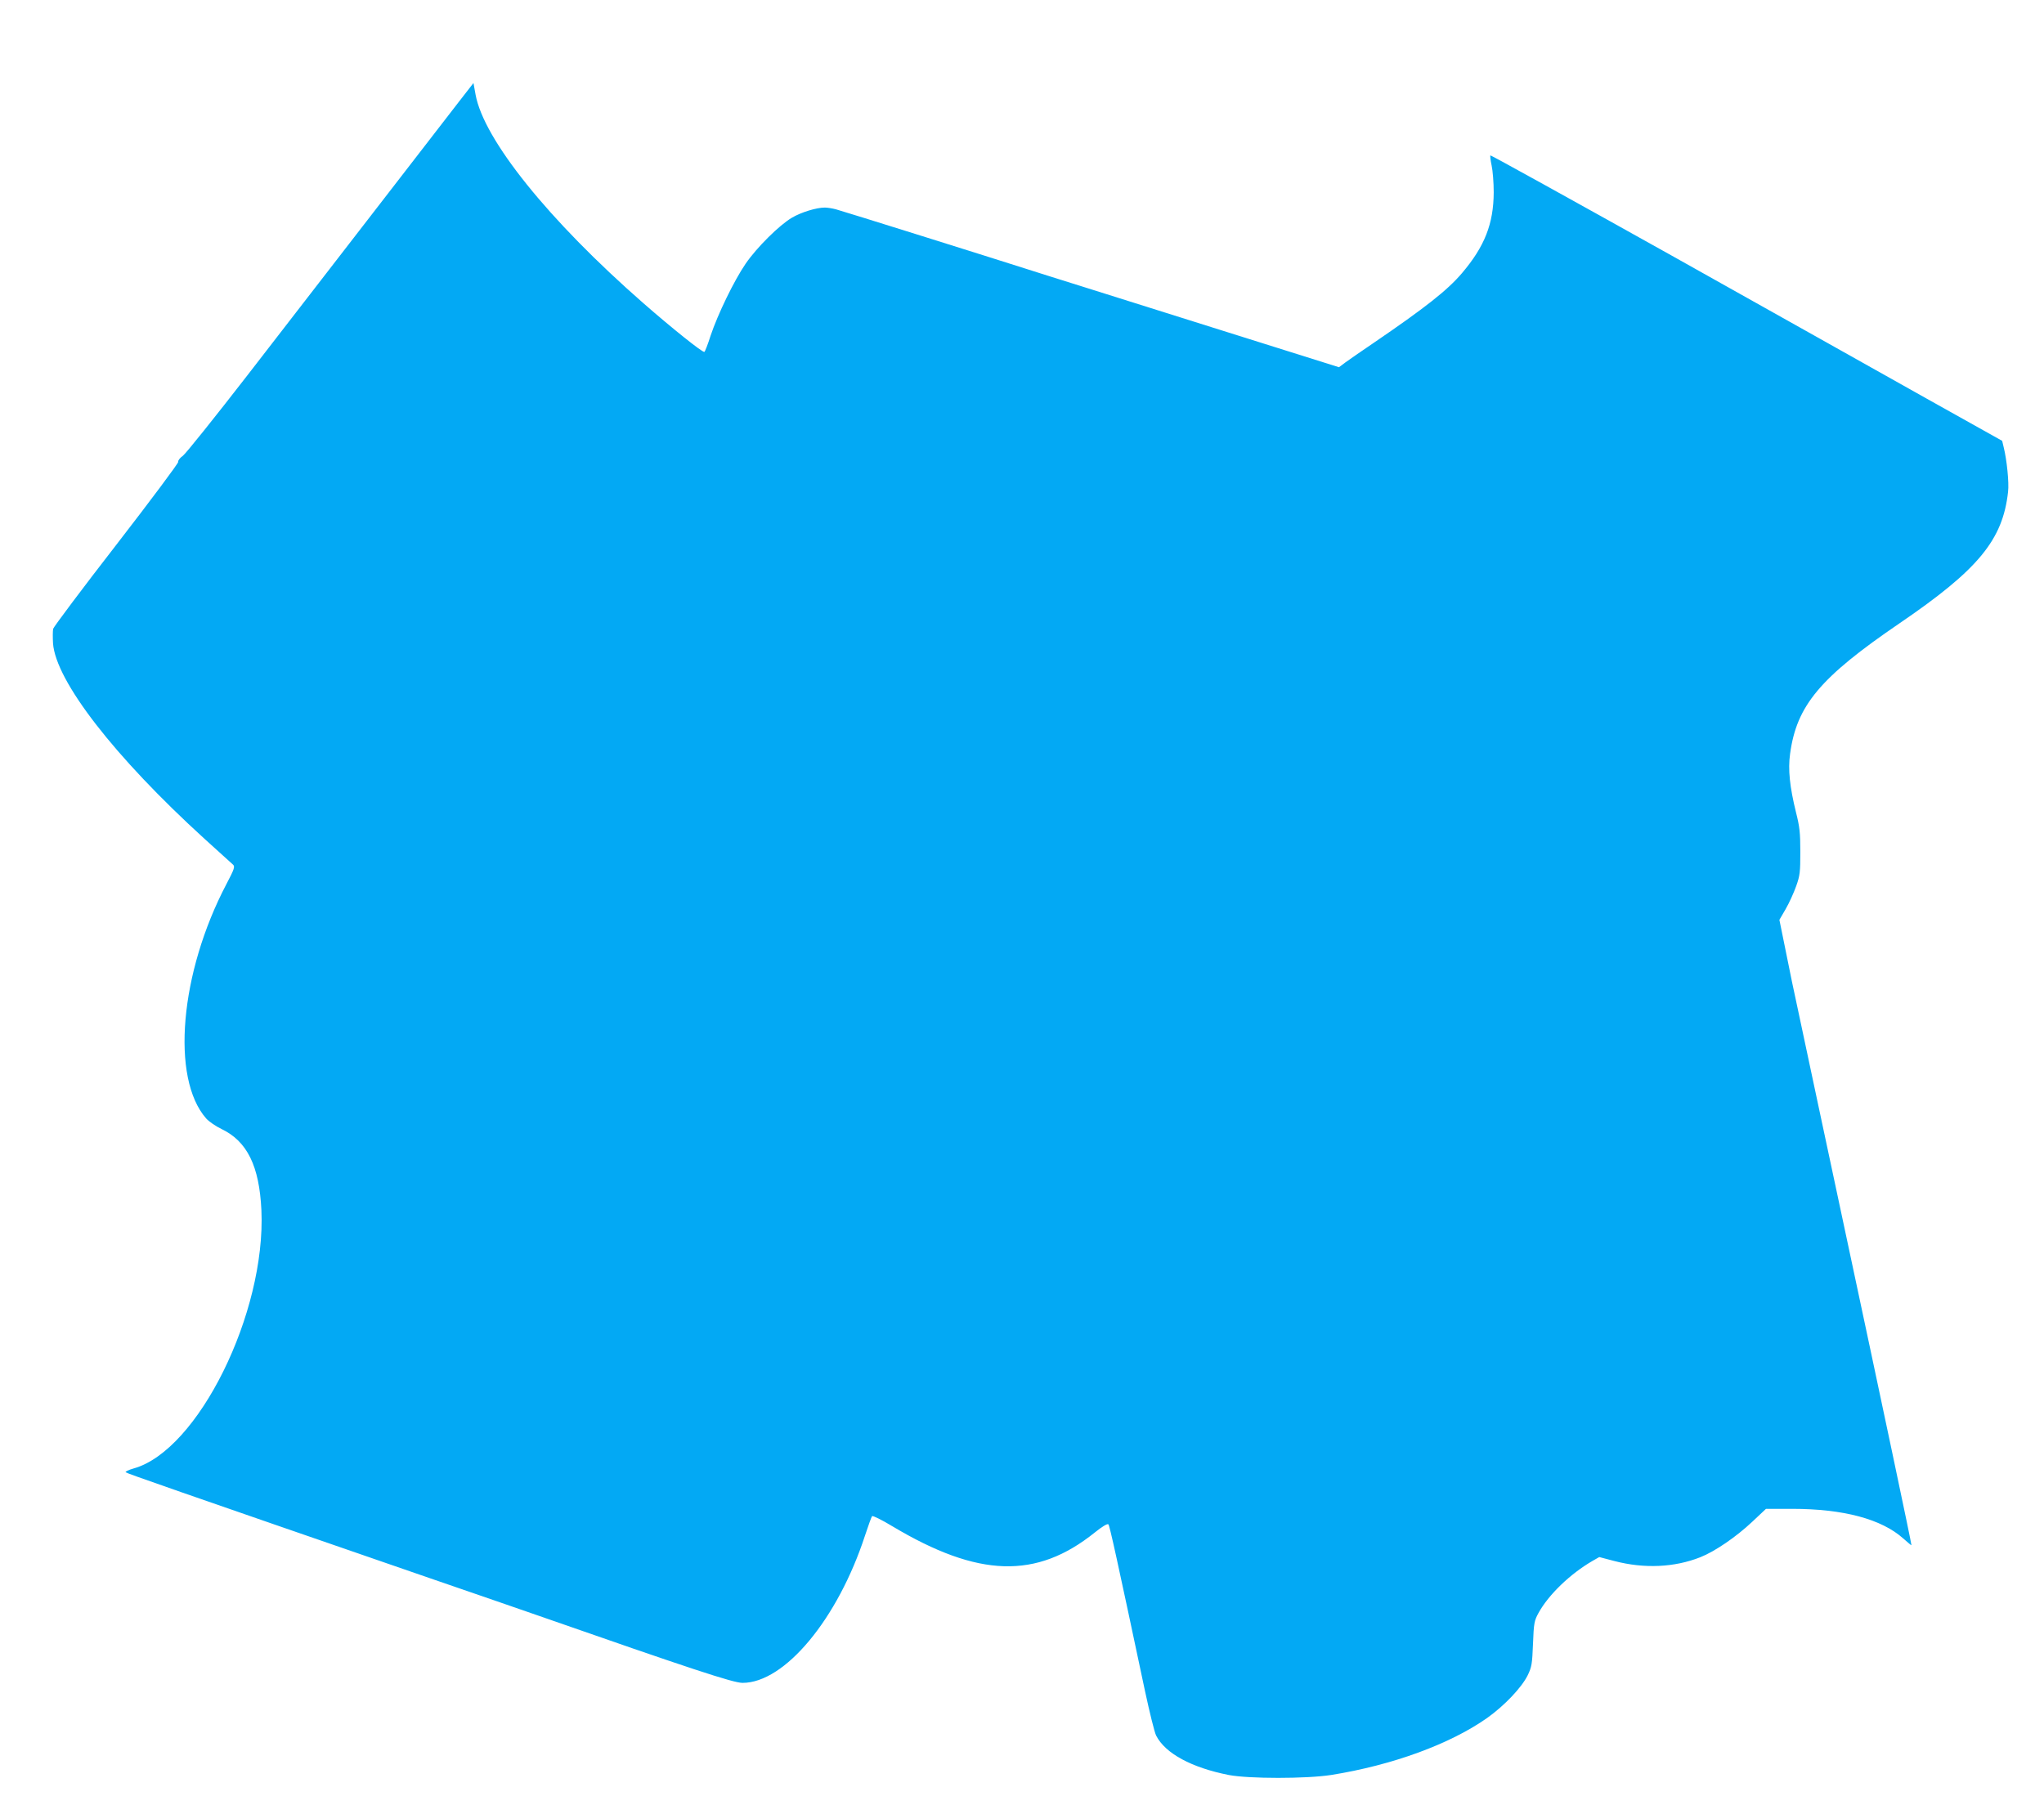
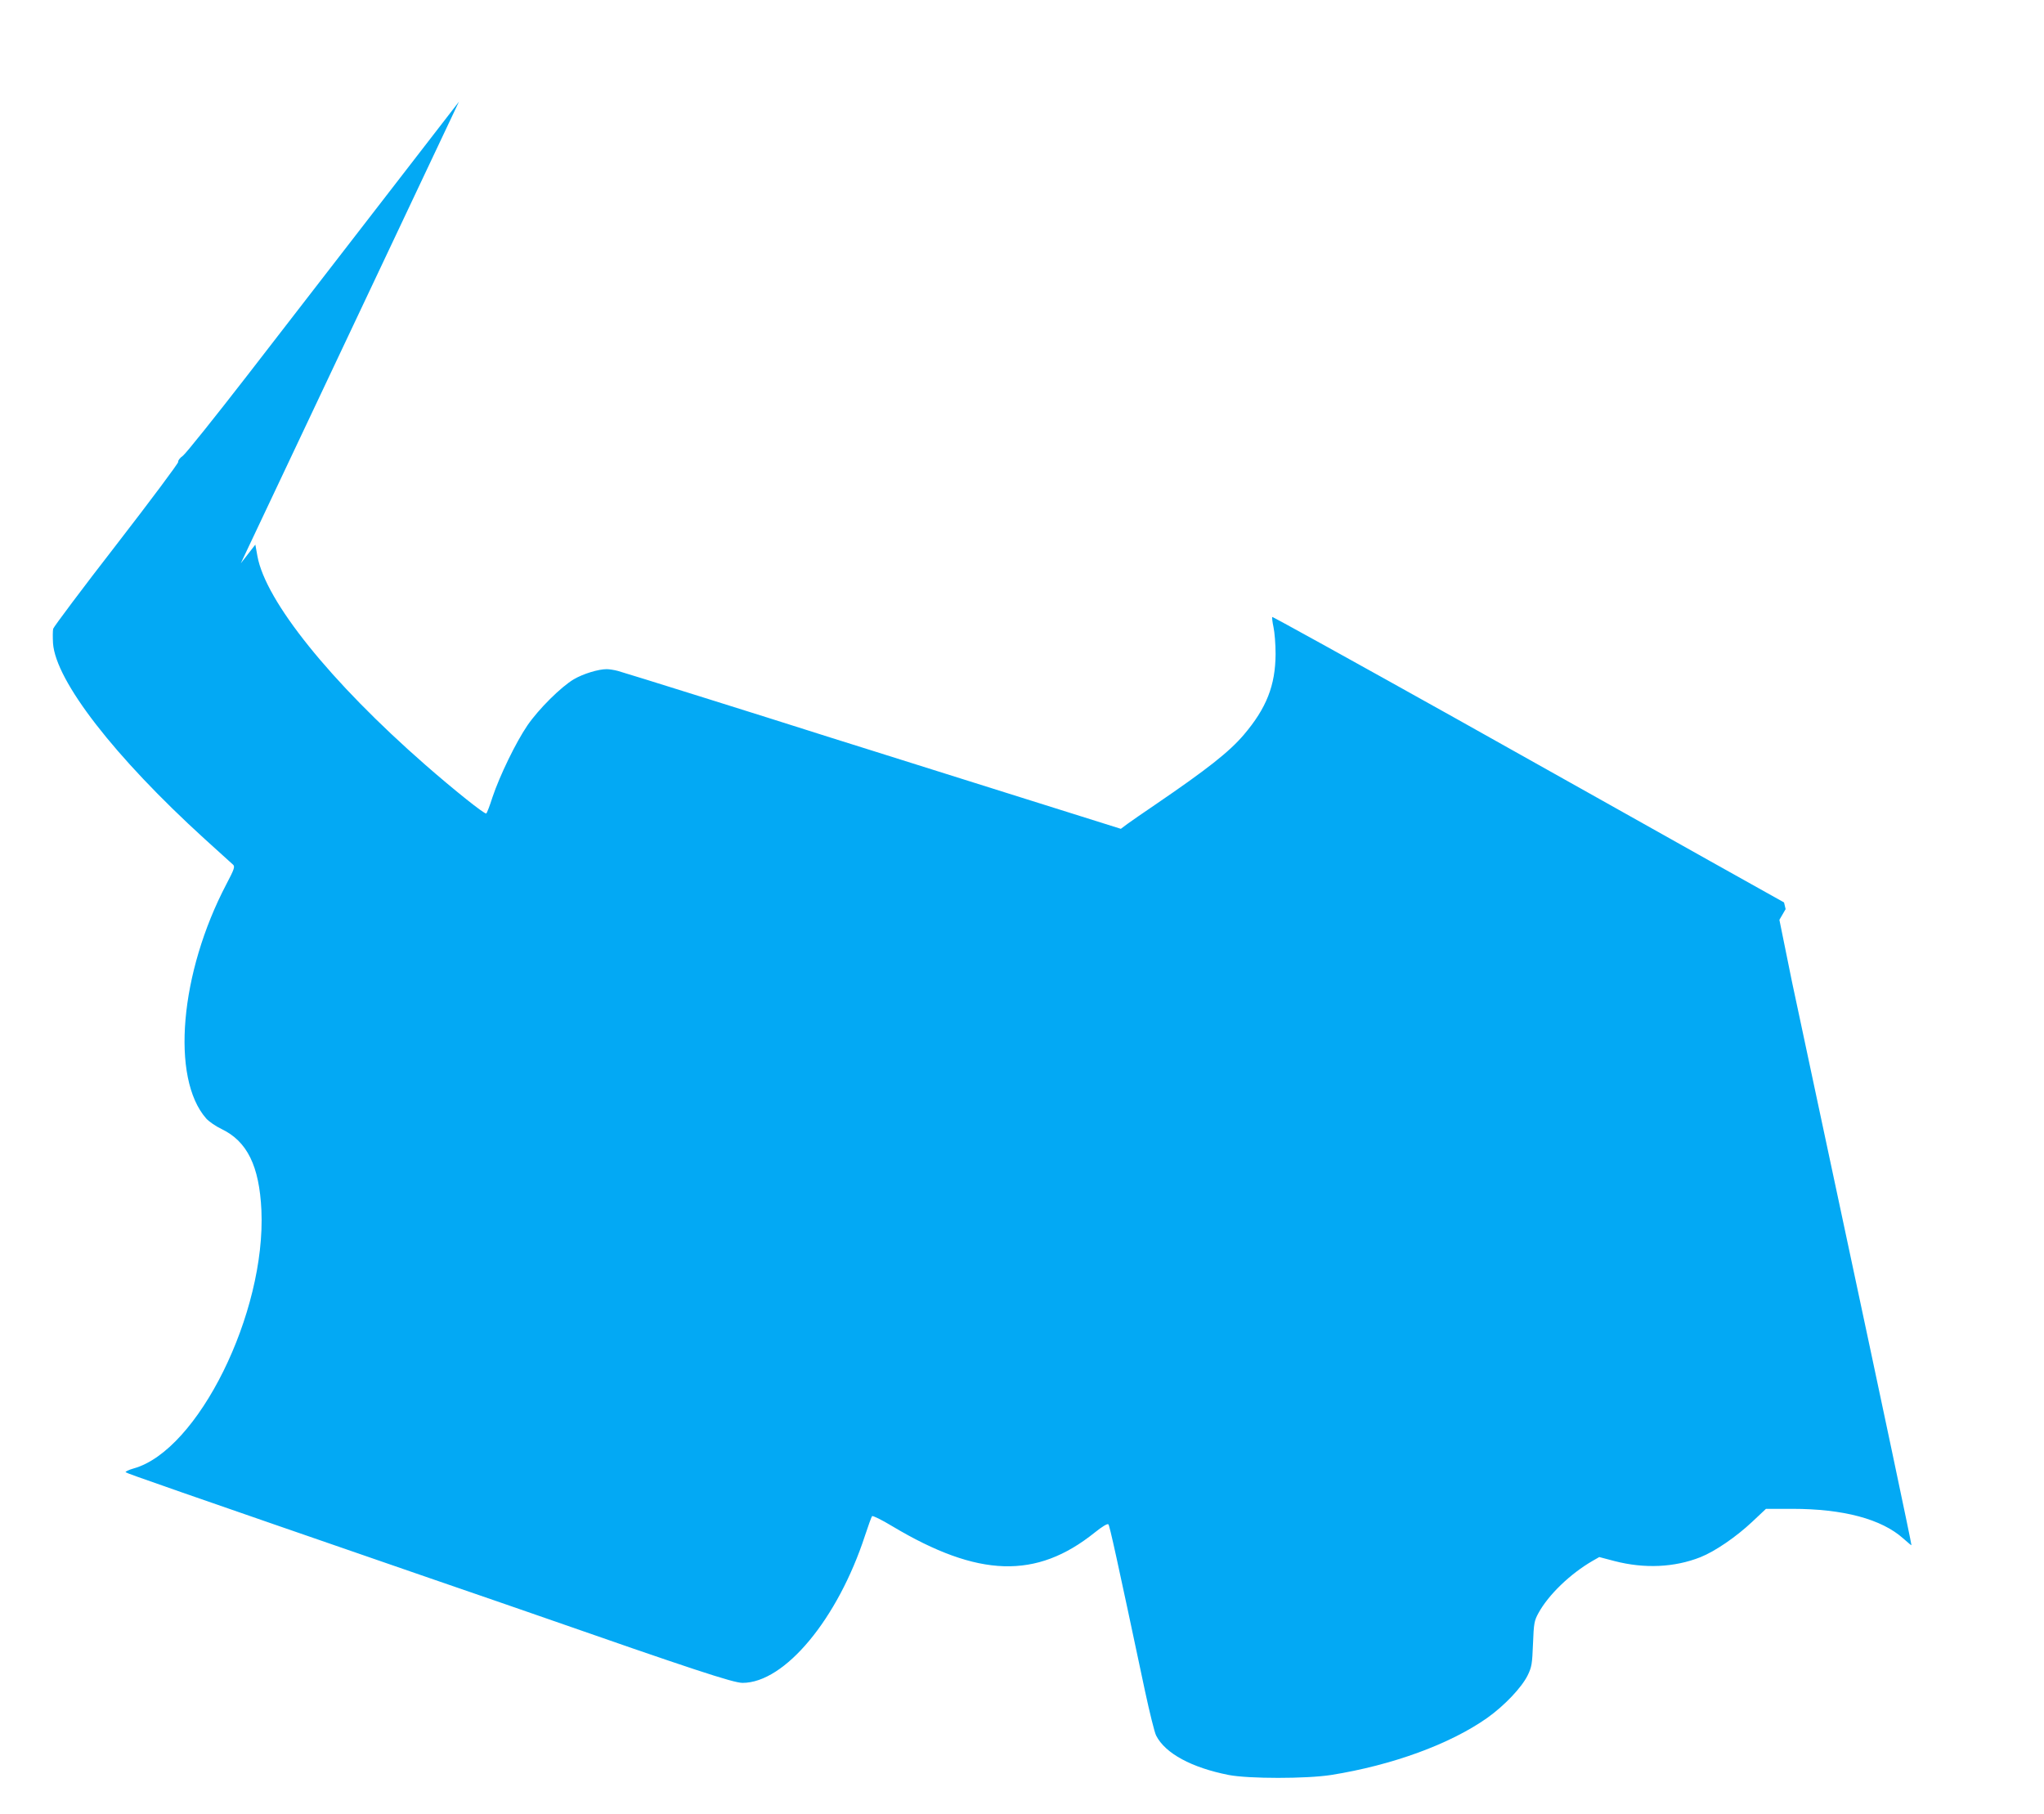
<svg xmlns="http://www.w3.org/2000/svg" version="1.0" width="1280pt" height="1136pt" viewBox="0 0 1280 1136" preserveAspectRatio="xMidYMid meet">
  <g transform="translate(0,1136) scale(0.1,-0.1)" fill="#03a9f4" stroke="none">
-     <path d="M2874 10723 c-50 -65 -286 -370 -524 -678 -238 -308 -599 -774 -801 -1036 -203 -262 -384 -488 -403 -503 -20 -14 -33 -32 -30 -39 2 -7 -171 -239 -386 -517 -215 -277 -393 -515 -397 -528 -3 -13 -3 -54 -1 -91 17 -236 385 -711 948 -1224 91 -82 172 -156 180 -163 12 -12 7 -28 -42 -121 -292 -556 -349 -1215 -127 -1468 17 -19 60 -49 96 -66 161 -77 237 -232 250 -509 29 -643 -397 -1505 -800 -1617 -32 -9 -54 -20 -50 -24 7 -7 311 -113 1898 -661 303 -104 606 -209 675 -233 971 -339 1232 -425 1290 -425 264 0 596 399 767 923 20 61 40 116 44 121 4 5 61 -23 127 -63 539 -322 902 -333 1268 -39 46 37 79 57 85 51 8 -8 53 -212 229 -1043 29 -135 60 -261 70 -280 57 -112 222 -201 455 -247 126 -24 485 -24 640 0 384 61 747 194 979 358 108 77 216 191 253 267 25 52 28 70 33 197 5 130 8 144 34 192 63 115 199 246 339 327 l42 24 95 -25 c188 -49 376 -40 538 24 93 37 225 128 325 222 l86 81 163 0 c322 0 561 -64 697 -186 28 -25 51 -44 51 -42 0 14 -175 842 -440 2083 -44 204 -108 507 -144 675 -36 168 -88 413 -116 545 -29 132 -69 324 -89 427 l-38 187 39 67 c22 38 51 102 66 144 24 67 26 89 26 215 0 119 -4 156 -27 247 -39 158 -51 269 -37 367 41 303 188 478 685 817 493 336 647 522 680 824 7 56 -8 201 -27 277 l-10 42 -472 264 c-259 146 -979 549 -1599 897 -621 347 -1131 629 -1134 627 -2 -3 1 -32 8 -64 7 -32 13 -107 13 -168 -1 -197 -57 -339 -199 -506 -91 -107 -231 -217 -555 -438 -74 -50 -153 -105 -175 -121 l-40 -30 -700 220 c-385 121 -801 252 -925 291 -124 39 -272 85 -330 104 -206 66 -1156 364 -1195 374 -22 6 -54 11 -70 11 -52 0 -147 -29 -205 -63 -80 -47 -221 -187 -291 -289 -73 -107 -174 -316 -219 -450 -17 -54 -35 -100 -39 -102 -10 -6 -205 150 -382 305 -593 519 -1000 1025 -1051 1307 l-13 72 -91 -117z" />
+     <path d="M2874 10723 c-50 -65 -286 -370 -524 -678 -238 -308 -599 -774 -801 -1036 -203 -262 -384 -488 -403 -503 -20 -14 -33 -32 -30 -39 2 -7 -171 -239 -386 -517 -215 -277 -393 -515 -397 -528 -3 -13 -3 -54 -1 -91 17 -236 385 -711 948 -1224 91 -82 172 -156 180 -163 12 -12 7 -28 -42 -121 -292 -556 -349 -1215 -127 -1468 17 -19 60 -49 96 -66 161 -77 237 -232 250 -509 29 -643 -397 -1505 -800 -1617 -32 -9 -54 -20 -50 -24 7 -7 311 -113 1898 -661 303 -104 606 -209 675 -233 971 -339 1232 -425 1290 -425 264 0 596 399 767 923 20 61 40 116 44 121 4 5 61 -23 127 -63 539 -322 902 -333 1268 -39 46 37 79 57 85 51 8 -8 53 -212 229 -1043 29 -135 60 -261 70 -280 57 -112 222 -201 455 -247 126 -24 485 -24 640 0 384 61 747 194 979 358 108 77 216 191 253 267 25 52 28 70 33 197 5 130 8 144 34 192 63 115 199 246 339 327 l42 24 95 -25 c188 -49 376 -40 538 24 93 37 225 128 325 222 l86 81 163 0 c322 0 561 -64 697 -186 28 -25 51 -44 51 -42 0 14 -175 842 -440 2083 -44 204 -108 507 -144 675 -36 168 -88 413 -116 545 -29 132 -69 324 -89 427 l-38 187 39 67 l-10 42 -472 264 c-259 146 -979 549 -1599 897 -621 347 -1131 629 -1134 627 -2 -3 1 -32 8 -64 7 -32 13 -107 13 -168 -1 -197 -57 -339 -199 -506 -91 -107 -231 -217 -555 -438 -74 -50 -153 -105 -175 -121 l-40 -30 -700 220 c-385 121 -801 252 -925 291 -124 39 -272 85 -330 104 -206 66 -1156 364 -1195 374 -22 6 -54 11 -70 11 -52 0 -147 -29 -205 -63 -80 -47 -221 -187 -291 -289 -73 -107 -174 -316 -219 -450 -17 -54 -35 -100 -39 -102 -10 -6 -205 150 -382 305 -593 519 -1000 1025 -1051 1307 l-13 72 -91 -117z" />
  </g>
</svg>